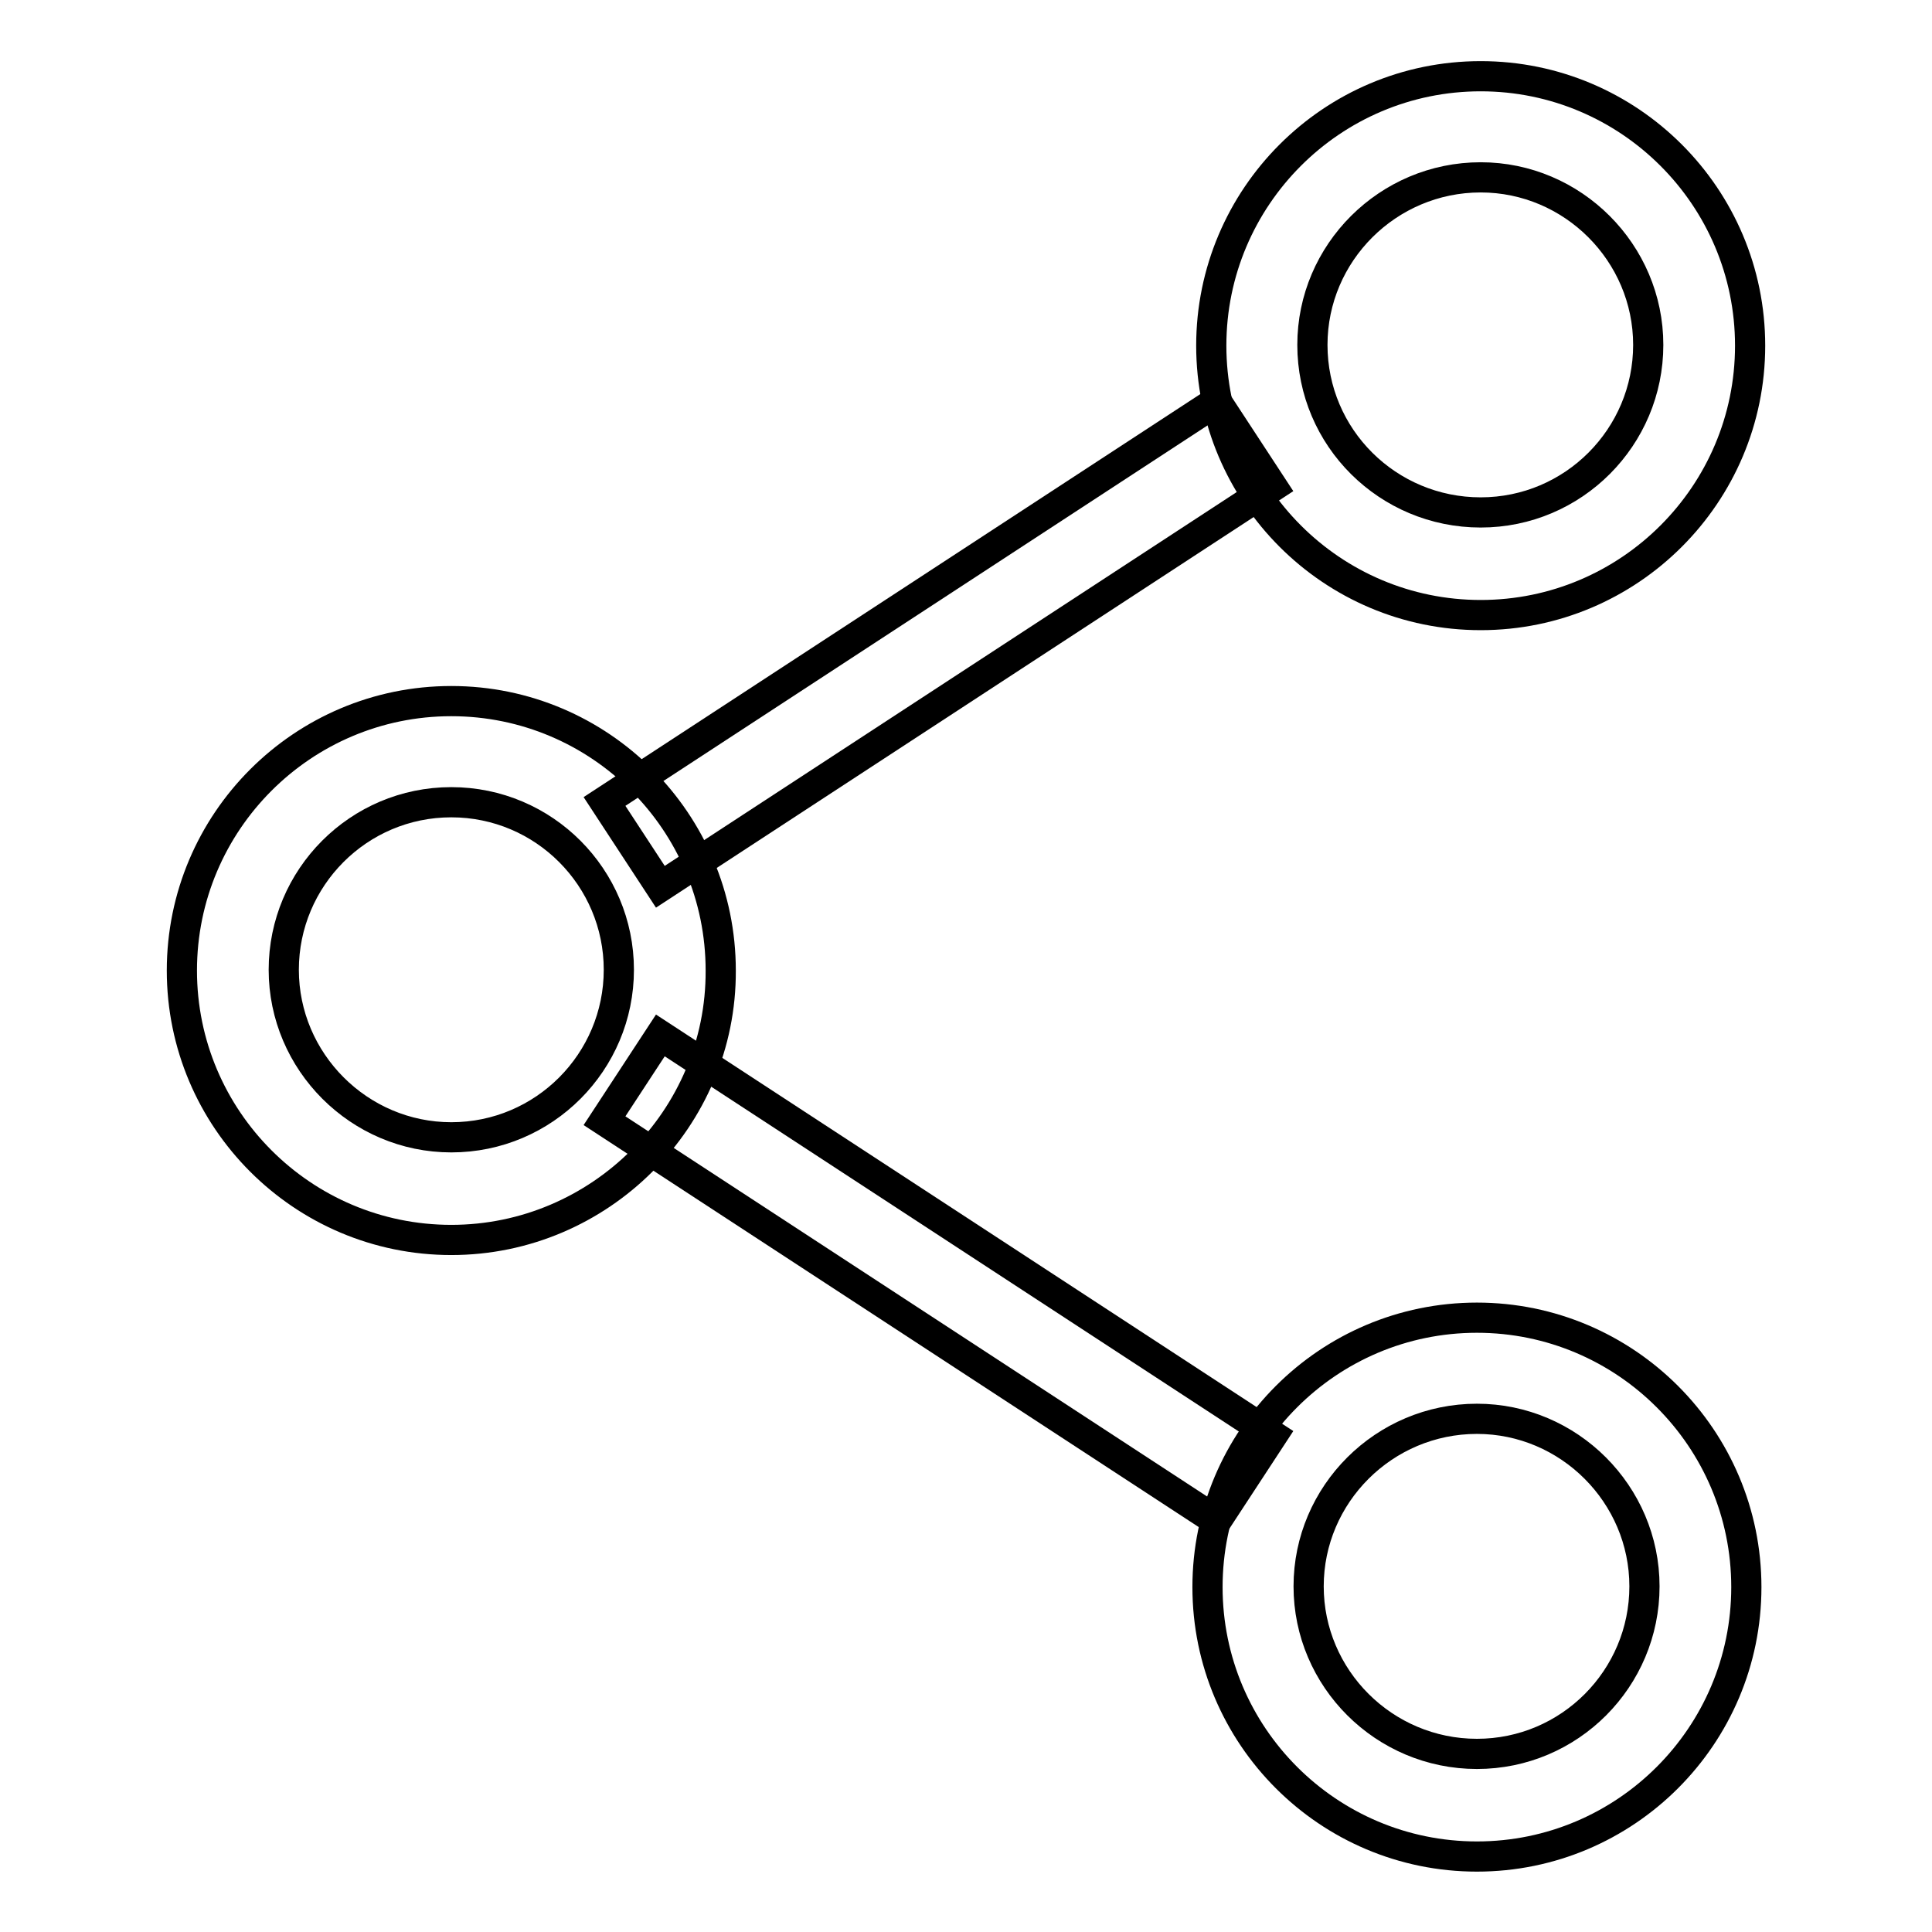
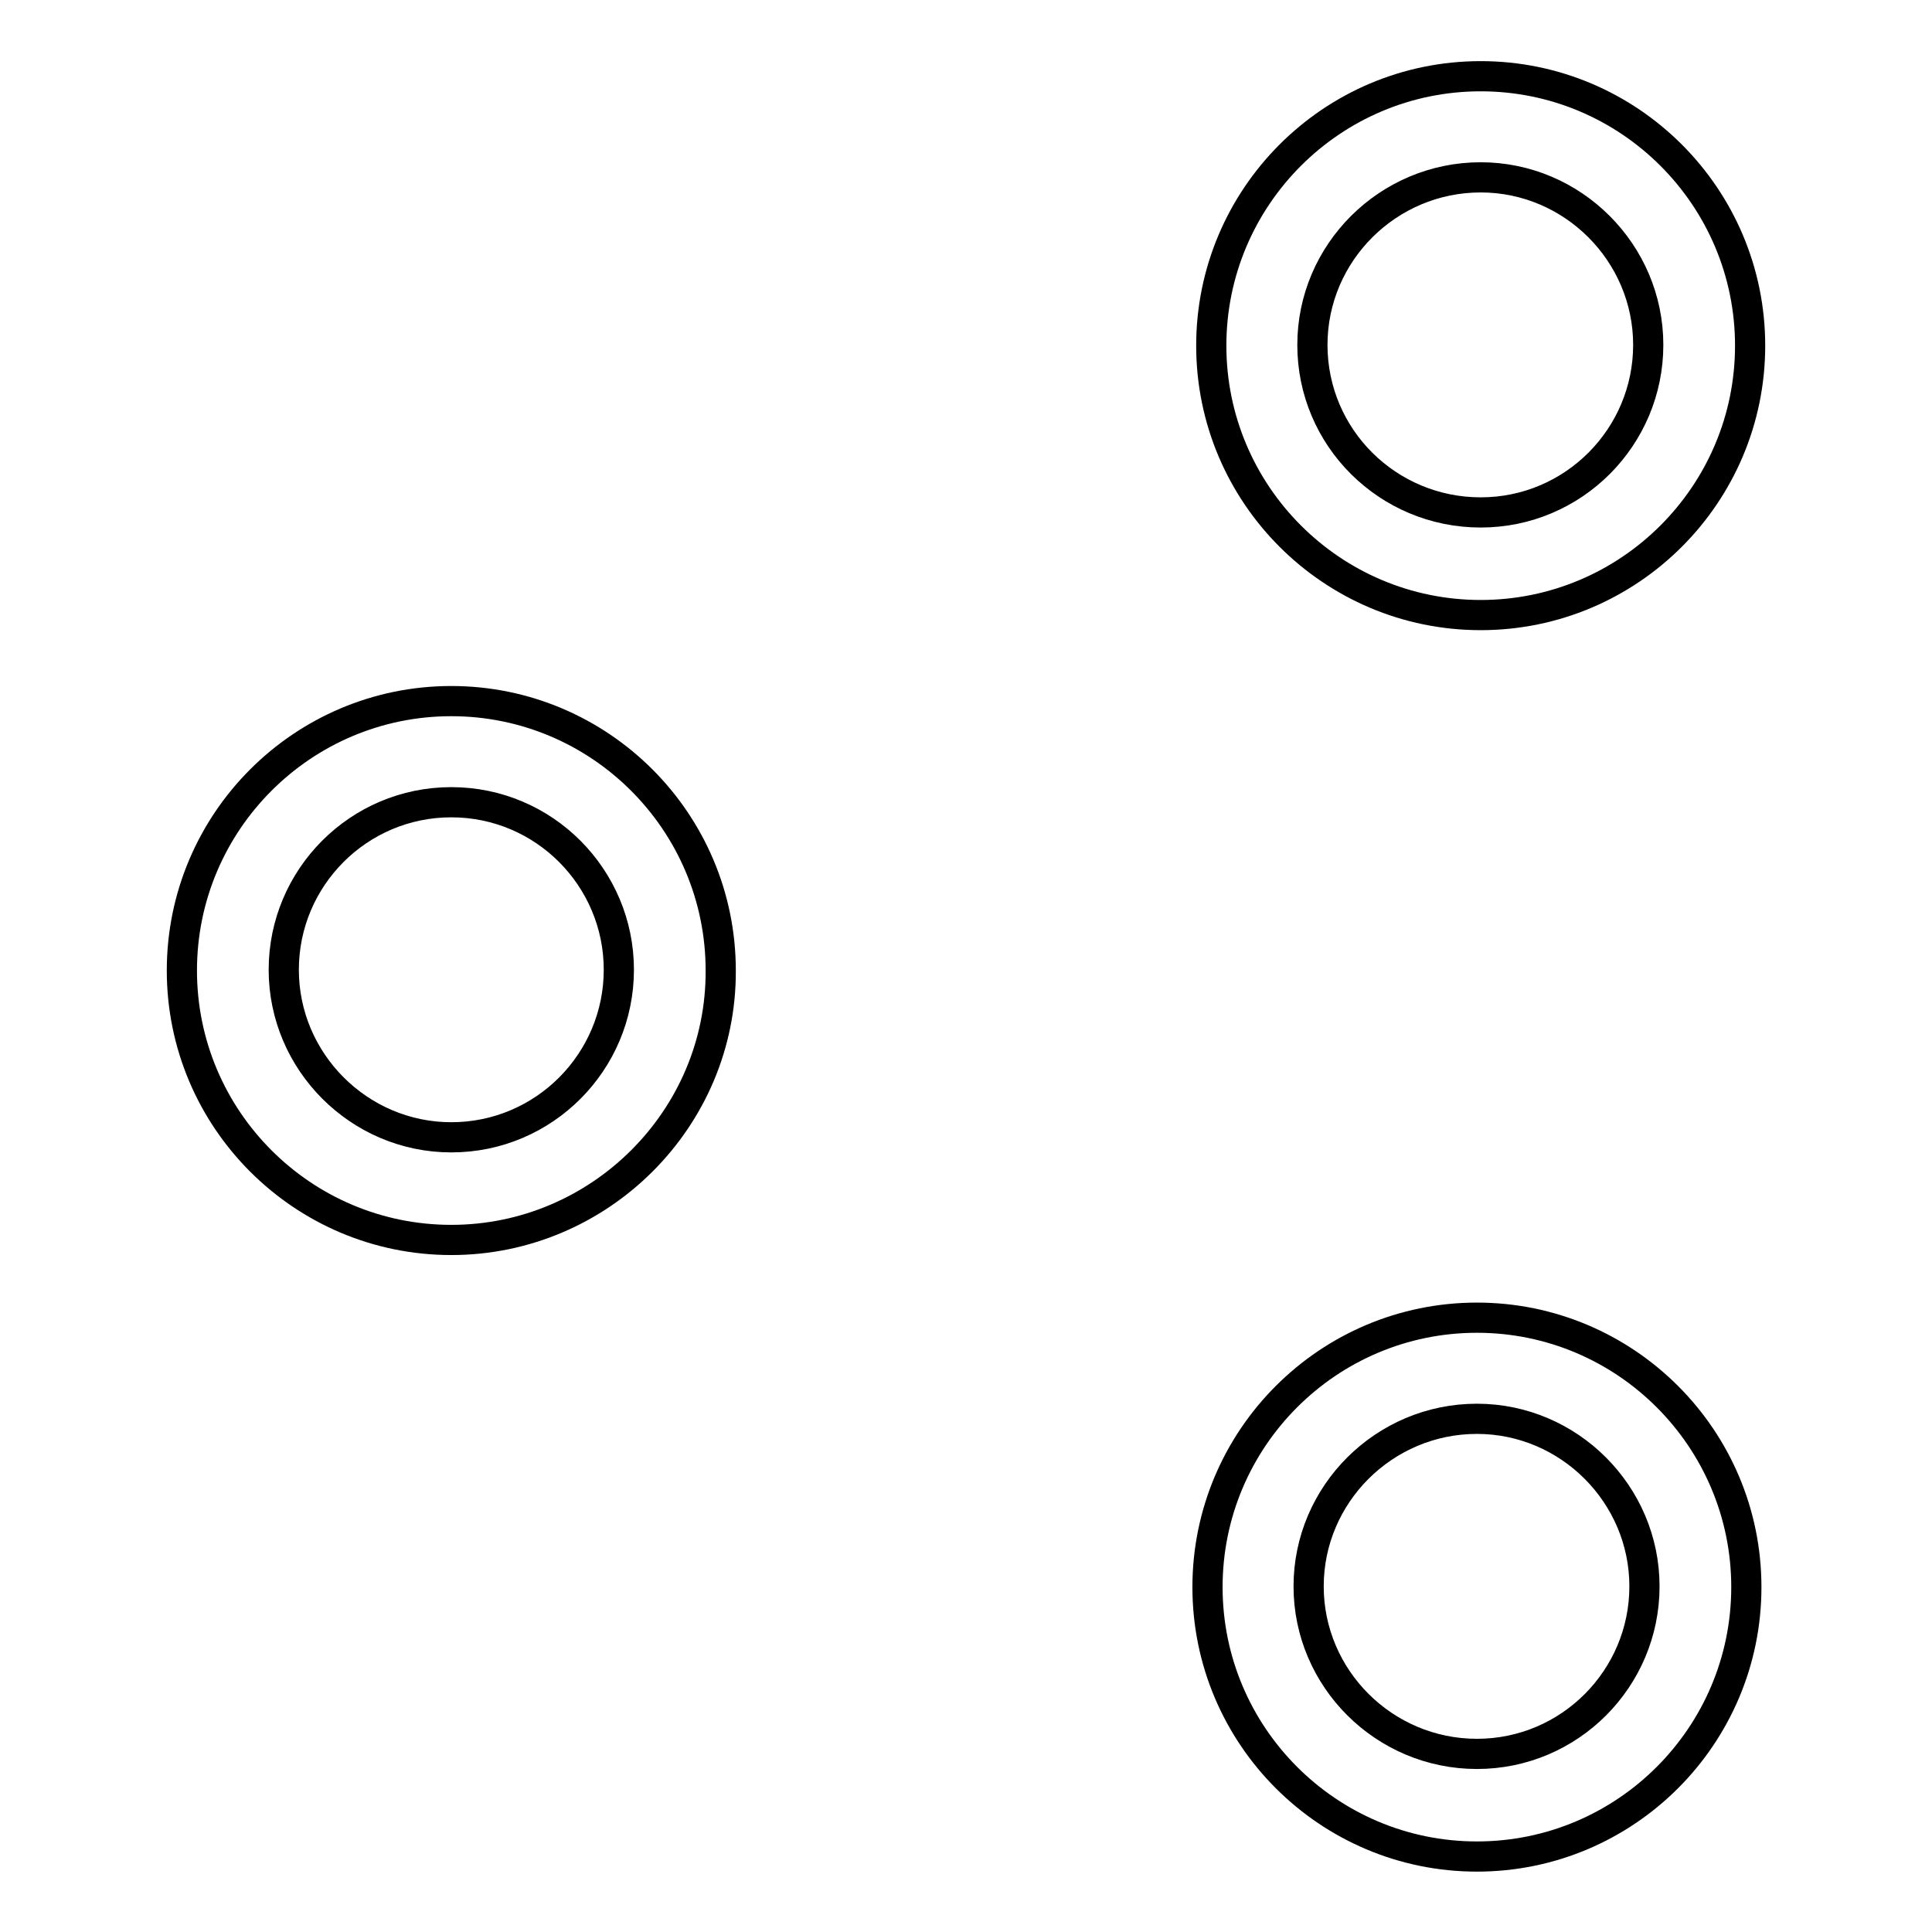
<svg xmlns="http://www.w3.org/2000/svg" version="1.1" x="0px" y="0px" viewBox="0 0 256 256" enable-background="new 0 0 256 256" xml:space="preserve">
  <g>
    <path stroke-width="4" fill-opacity="0" stroke="#000000" d="M196.2,81.5c-19.7,0-35.7-16-35.7-35.7c0-19.7,16-35.7,35.7-35.7s35.7,16,35.7,35.7S215.9,81.5,196.2,81.5z  M196.2,23.5c-12.3,0-22.3,10-22.3,22.2c0,12.3,10,22.2,22.3,22.2s22.2-10,22.2-22.2C218.4,33.5,208.4,23.5,196.2,23.5z  M59.8,164.3c-19.7,0-35.7-16-35.7-35.7c0-19.7,16-35.7,35.7-35.7c19.7,0,35.7,16,35.7,35.7C95.6,148.2,79.5,164.3,59.8,164.3z  M59.8,106.3c-12.3,0-22.2,10-22.2,22.2s10,22.2,22.2,22.2c12.3,0,22.2-10,22.2-22.2S72.1,106.3,59.8,106.3L59.8,106.3z M195.7,246 c-19.7,0-35.7-16-35.7-35.7c0-19.7,16-35.7,35.7-35.7s35.7,16,35.7,35.7C231.4,230,215.4,246,195.7,246z M195.7,188 c-12.3,0-22.3,10-22.3,22.2s10,22.2,22.3,22.2s22.2-10,22.2-22.2S207.9,188,195.7,188z" />
-     <path stroke-width="4" fill-opacity="0" stroke="#000000" d="M161.2,53.2l7.4,11.3l-81.1,53l-7.4-11.3L161.2,53.2z M87.5,137.2l81.1,53l-7.4,11.3l-81.1-53L87.5,137.2z" />
  </g>
</svg>